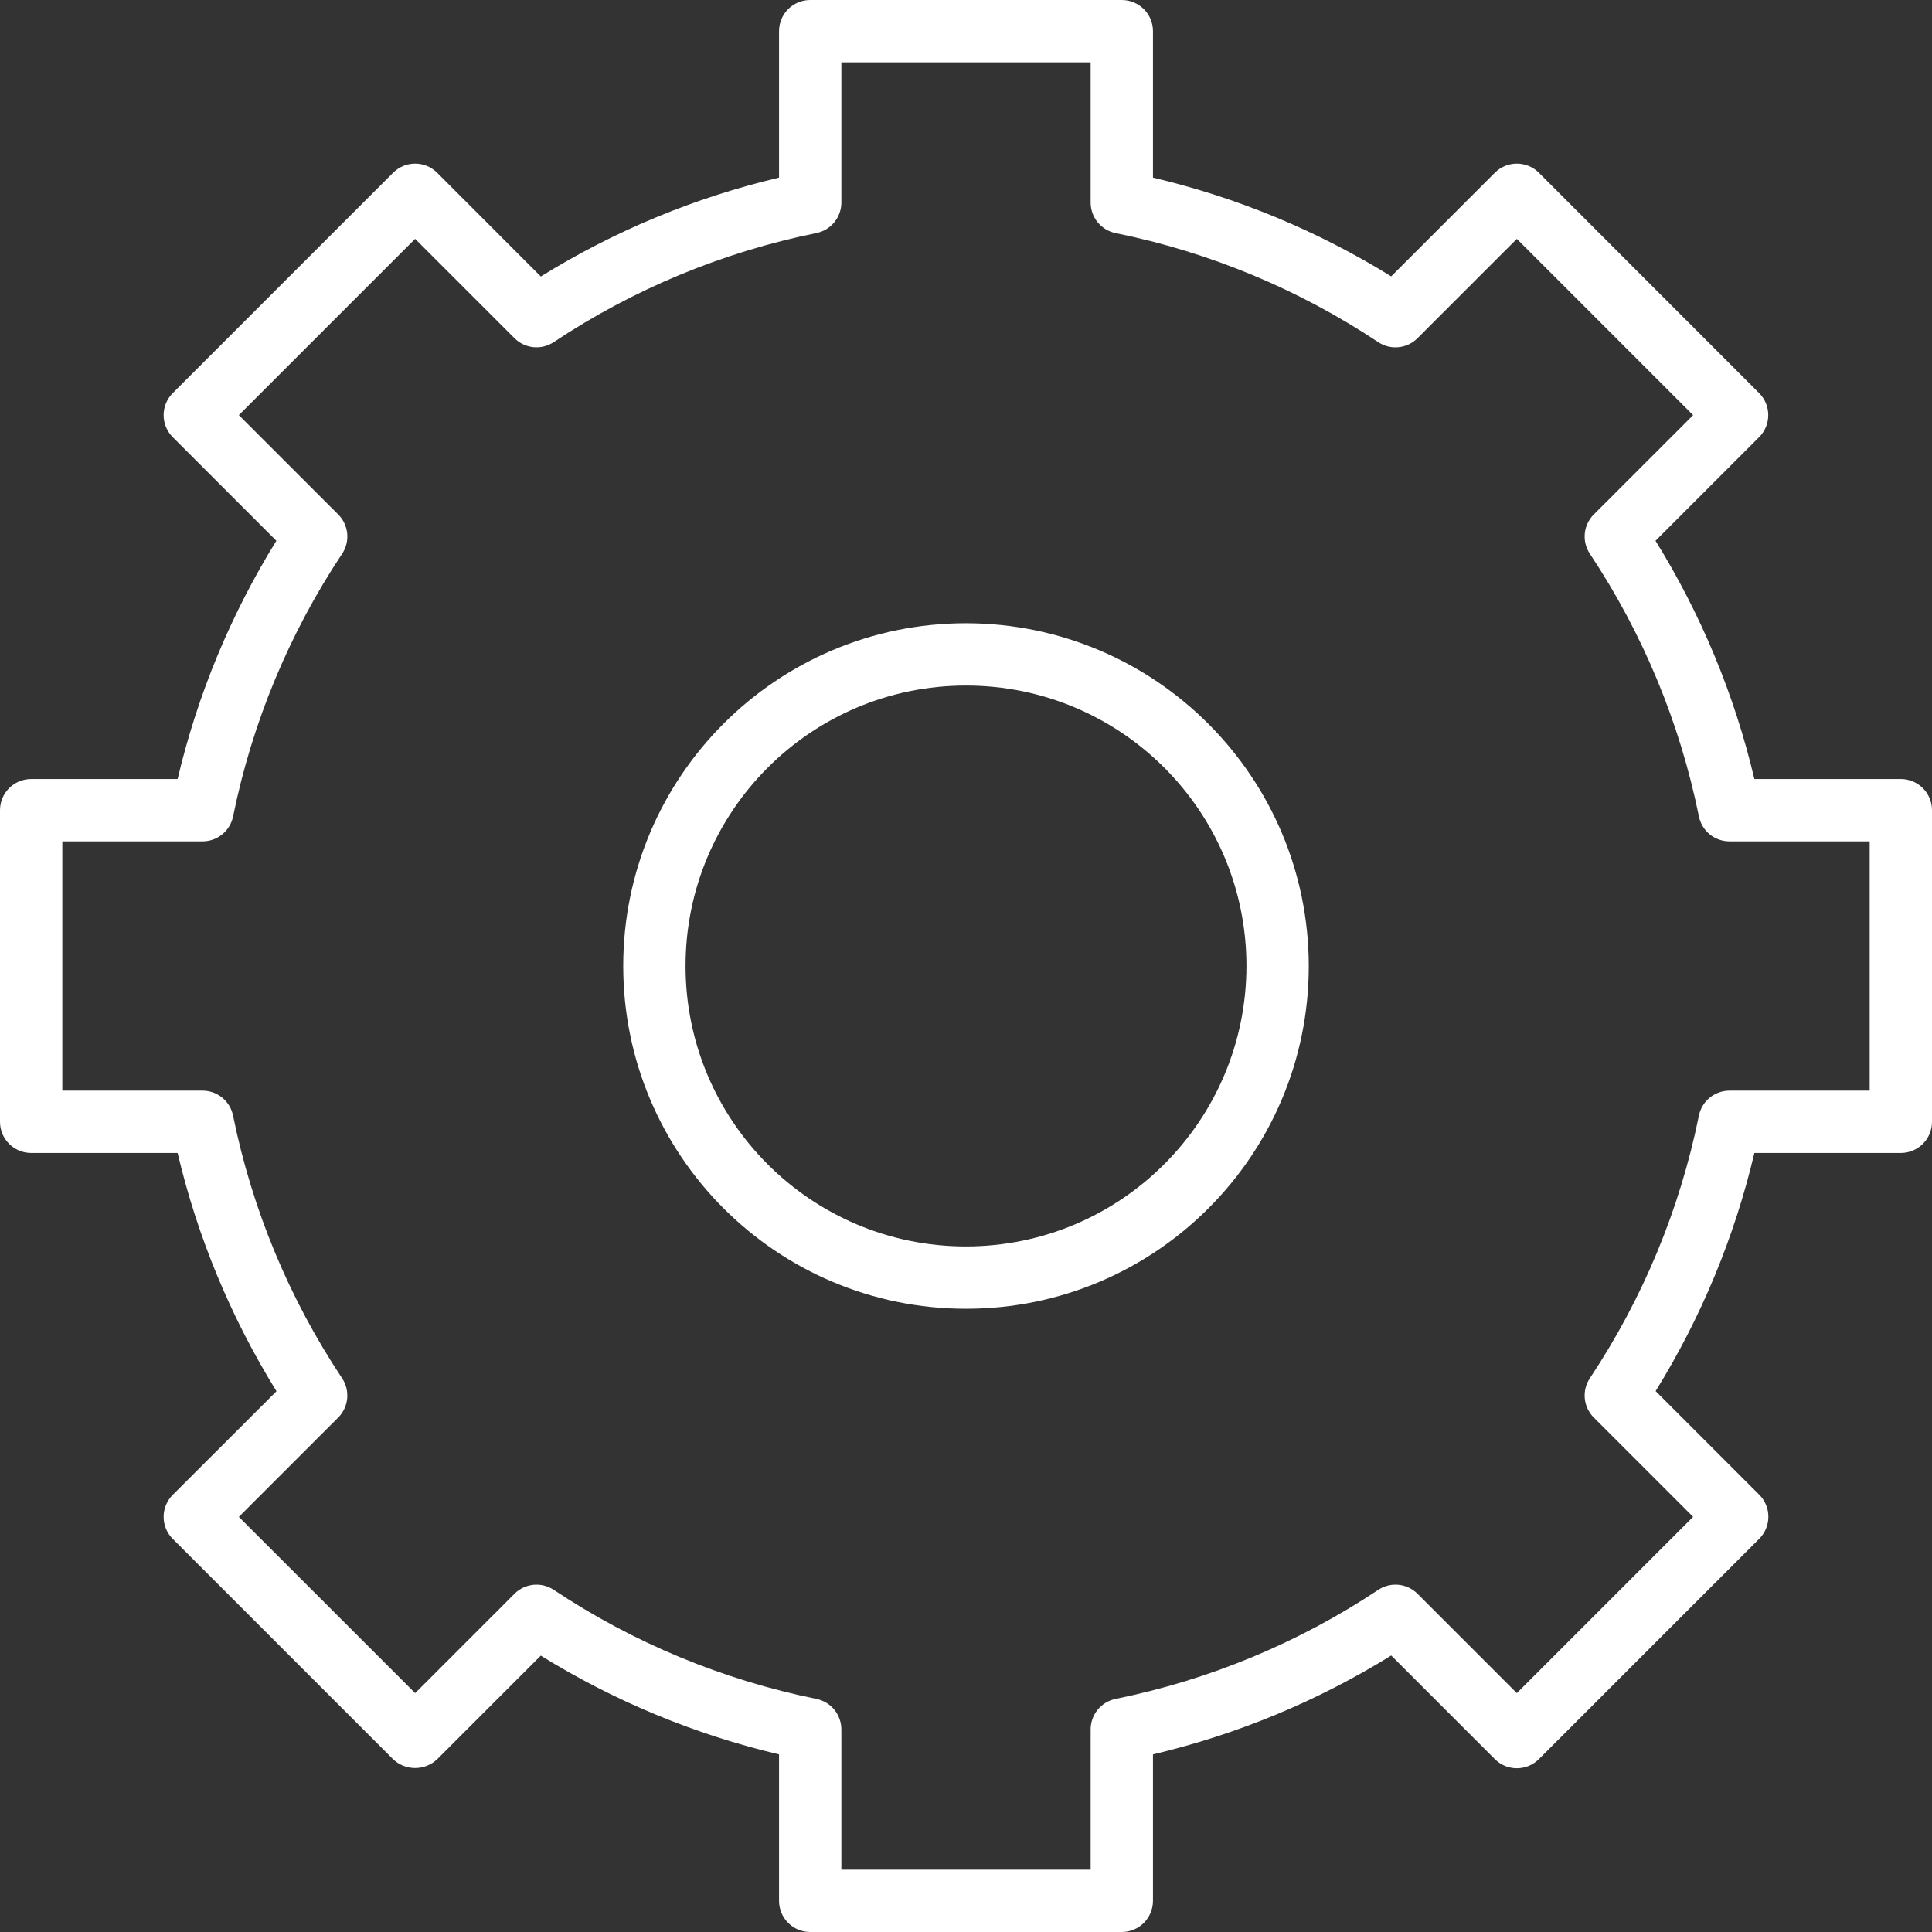
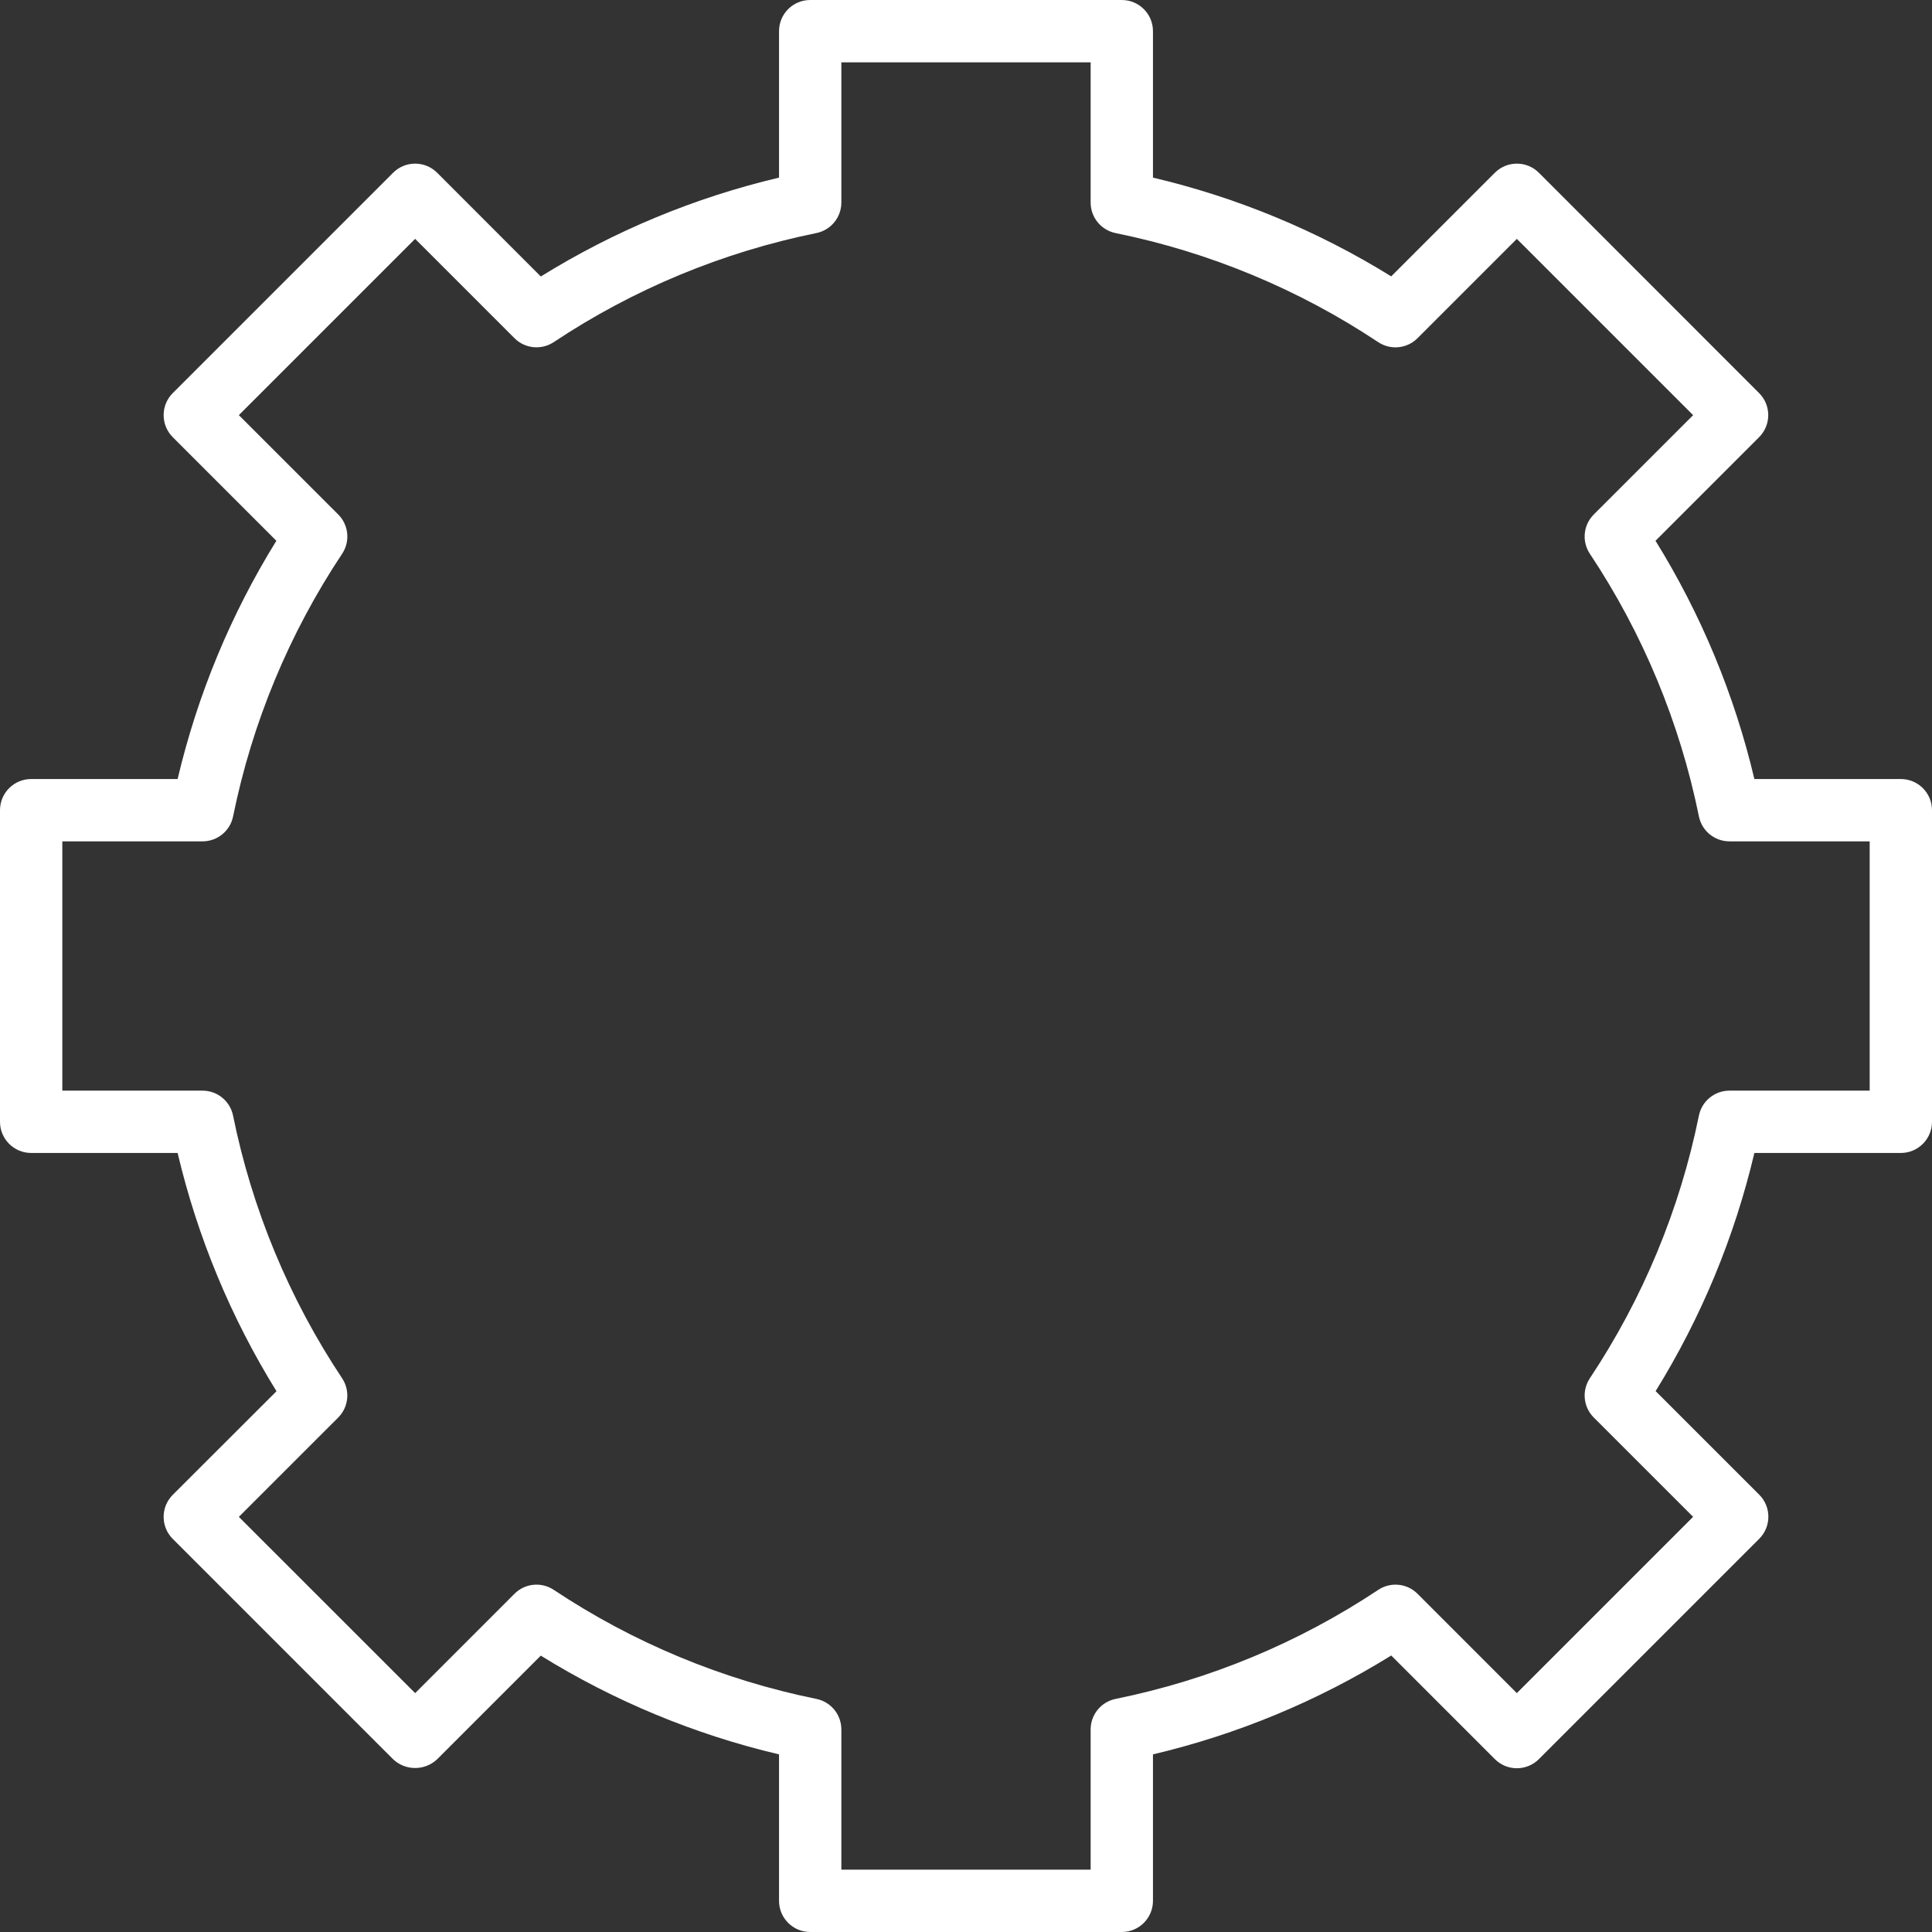
<svg xmlns="http://www.w3.org/2000/svg" width="496px" height="496px" viewBox="0 0 496 496" version="1.1">
  <rect x="0" y="0" width="496" height="496" fill="#333333" stroke="none" />
  <title>operation</title>
  <g id="Page-1" stroke="none" stroke-width="1" fill="none" fill-rule="evenodd">
    <g id="operation" fill="#FFFFFF" fill-rule="nonzero">
      <path d="M488,200 L450.4,200 C445.294,178.375 436.722,157.718 425.016,138.832 L451.616,112.232 C454.739,109.108 454.739,104.044 451.616,100.92 L395.08,44.352 C391.956,41.229 386.892,41.229 383.768,44.352 L357.16,70.952 C338.276,59.255 317.622,50.693 296,45.6 L296,8 C296,3.582 292.418,0 288,0 L208,0 C203.582,0 200,3.582 200,8 L200,45.6 C178.376,50.703 157.722,59.275 138.84,70.984 L112.232,44.352 C109.108,41.229 104.044,41.229 100.92,44.352 L44.352,100.92 C41.229,104.044 41.229,109.108 44.352,112.232 L70.952,138.832 C59.257,157.72 50.696,178.377 45.6,200 L8,200 C3.582,200 0,203.582 0,208 L0,288 C0,292.418 3.582,296 8,296 L45.6,296 C50.706,317.625 59.278,338.282 70.984,357.168 L44.352,383.768 C41.229,386.892 41.229,391.956 44.352,395.08 L100.92,451.648 C104.094,454.649 109.058,454.649 112.232,451.648 L138.832,425.048 C157.72,436.743 178.377,445.304 200,450.4 L200,488 C200,492.418 203.582,496 208,496 L288,496 C292.418,496 296,492.418 296,488 L296,450.4 C317.625,445.294 338.282,436.722 357.168,425.016 L383.768,451.616 C386.892,454.739 391.956,454.739 395.08,451.616 L451.648,395.048 C454.771,391.924 454.771,386.86 451.648,383.736 L425.048,357.136 C436.74,338.258 445.301,317.612 450.4,296 L488,296 C492.418,296 496,292.418 496,288 L496,208 C496,203.582 492.418,200 488,200 Z M480,280 L444,280 C440.198,279.999 436.92,282.675 436.16,286.4 C431.273,310.478 421.765,333.381 408.16,353.84 C406.055,357.012 406.476,361.228 409.168,363.92 L434.672,389.416 L389.416,434.672 L363.92,409.168 C361.228,406.476 357.012,406.055 353.84,408.16 C333.381,421.765 310.478,431.273 286.4,436.16 C282.675,436.92 279.999,440.198 280,444 L280,480 L216,480 L216,444 C216.001,440.198 213.325,436.92 209.6,436.16 C185.522,431.273 162.619,421.765 142.16,408.16 C138.988,406.055 134.772,406.476 132.08,409.168 L106.584,434.672 L61.32,389.424 L86.824,363.928 C89.516,361.236 89.937,357.02 87.832,353.848 C74.227,333.389 64.719,310.486 59.832,286.408 C59.075,282.682 55.802,280.004 52,280 L16,280 L16,216 L52,216 C55.802,216.001 59.08,213.325 59.84,209.6 C64.727,185.522 74.235,162.619 87.84,142.16 C89.945,138.988 89.523,134.772 86.832,132.08 L61.32,106.576 L106.576,61.32 L132.08,86.824 C134.772,89.516 138.988,89.937 142.16,87.832 C162.617,74.23 185.517,64.721 209.592,59.832 C213.318,59.075 215.996,55.802 216,52 L216,16 L280,16 L280,52 C279.999,55.802 282.675,59.08 286.4,59.84 C310.475,64.729 333.375,74.238 353.832,87.84 C357.004,89.945 361.22,89.524 363.912,86.832 L389.416,61.328 L434.672,106.584 L409.168,132.08 C406.476,134.772 406.055,138.988 408.16,142.16 C421.765,162.619 431.273,185.522 436.16,209.6 C436.92,213.325 440.198,216.001 444,216 L480,216 L480,280 Z" id="Shape" />
-       <path d="M248,160 C199.399,160 160,199.399 160,248 C160,296.601 199.399,336 248,336 C296.601,336 336,296.601 336,248 C335.943,199.423 296.577,160.057 248,160 Z M248,320 C208.236,320 176,287.764 176,248 C176,208.235 208.236,176 248,176 C287.765,176 320,208.235 320,248 C319.956,287.746 287.746,319.956 248,320 Z" id="Shape" />
    </g>
  </g>
</svg>